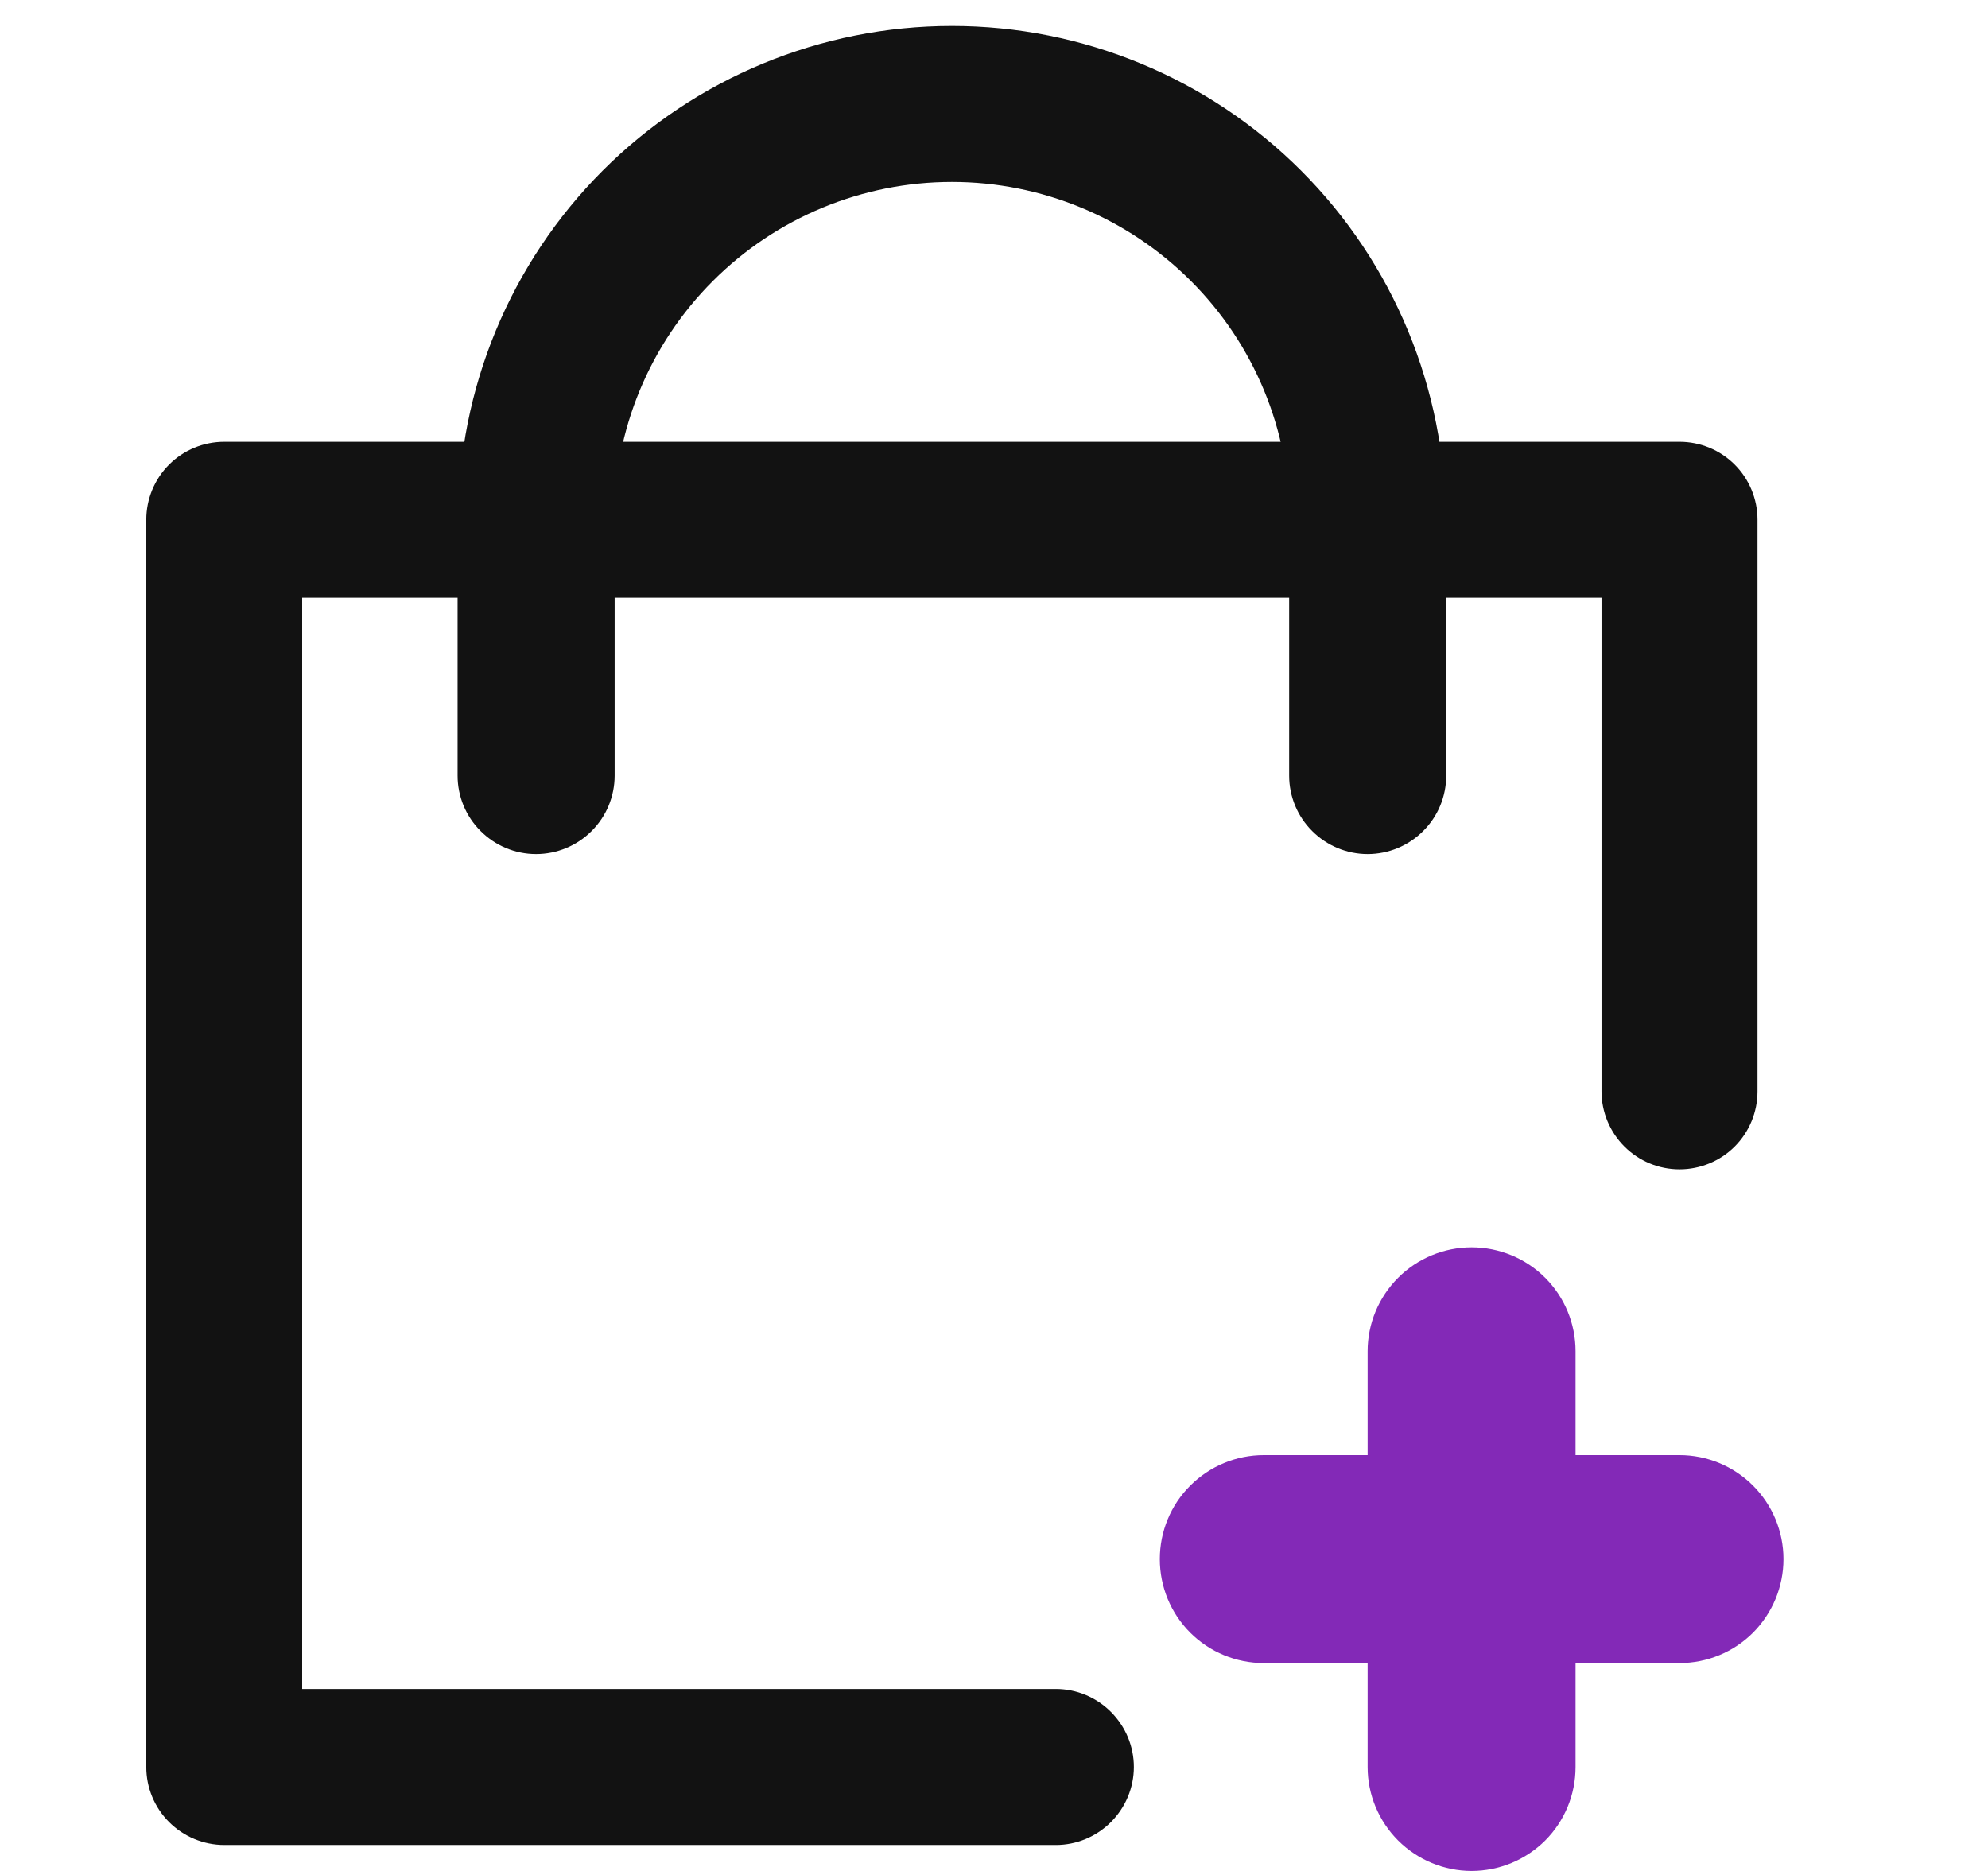
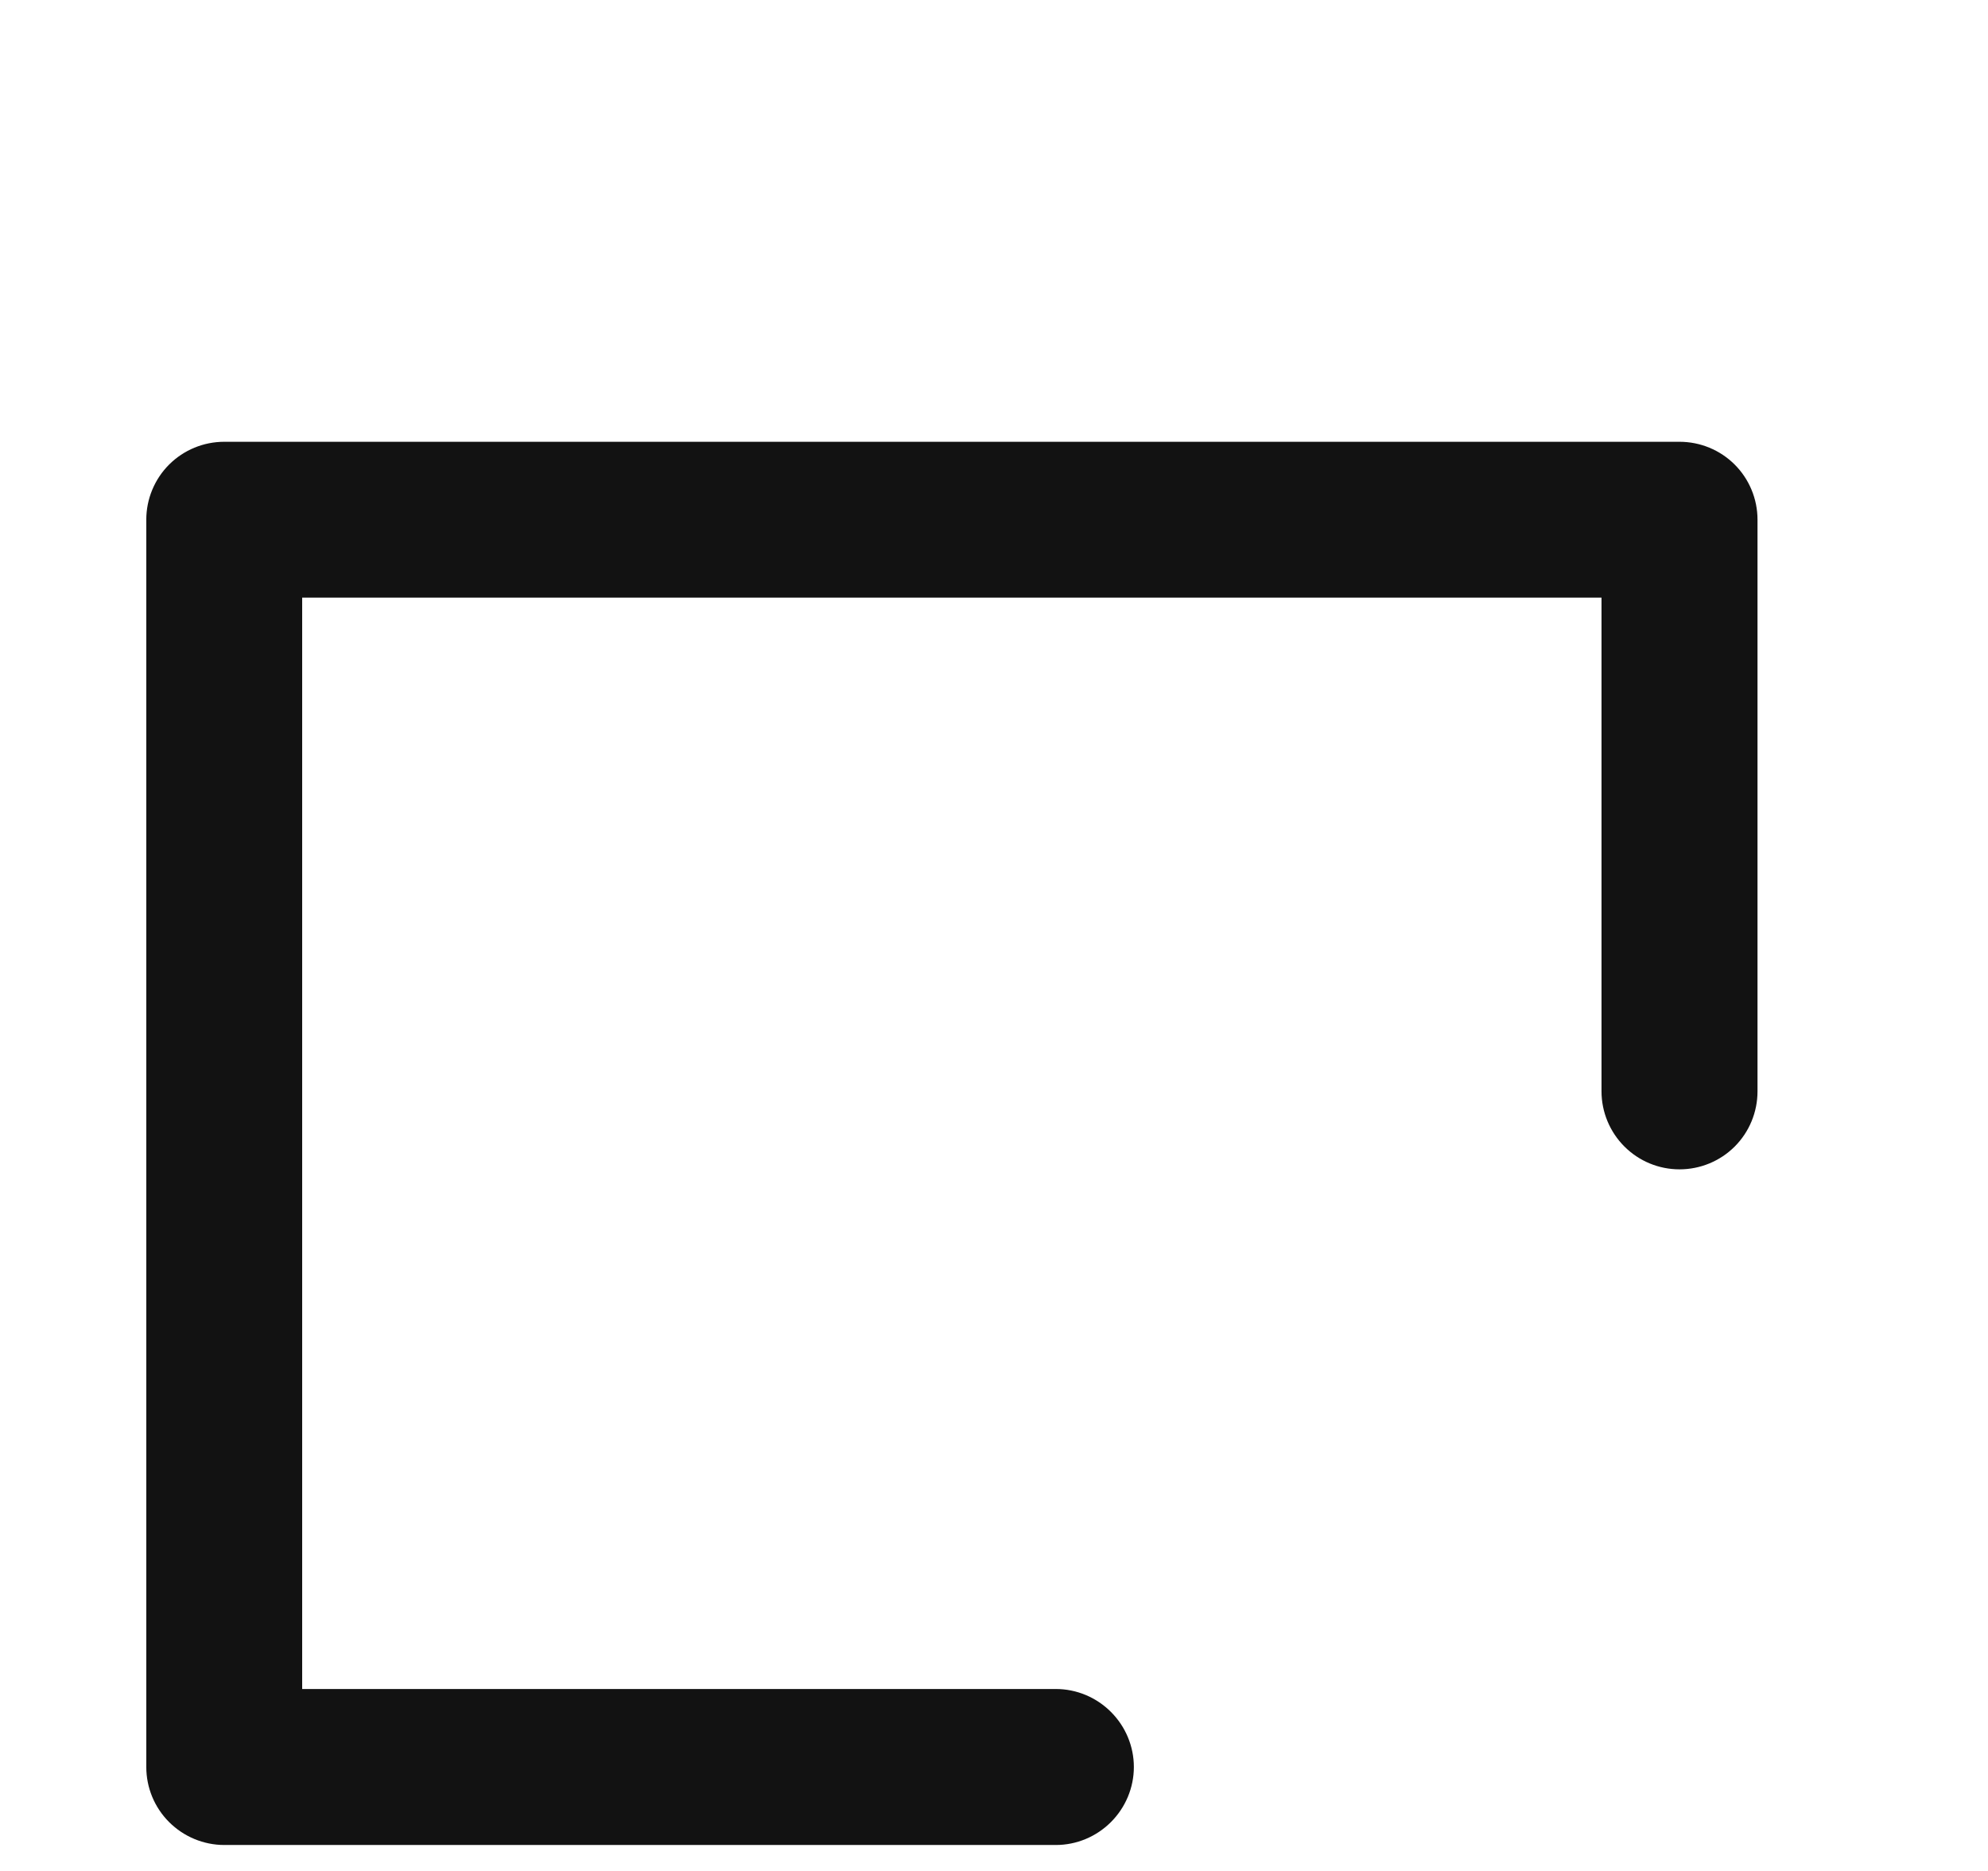
<svg xmlns="http://www.w3.org/2000/svg" width="17" height="16" viewBox="0 0 17 16" fill="none">
-   <path fill-rule="evenodd" clip-rule="evenodd" d="M8.14 1.556C7.374 1.556 6.639 1.86 6.097 2.402C5.555 2.943 5.251 3.678 5.251 4.444C5.251 4.621 5.181 4.791 5.056 4.916C4.931 5.041 4.761 5.111 4.584 5.111C4.408 5.111 4.238 5.041 4.113 4.916C3.988 4.791 3.918 4.621 3.918 4.444C3.918 3.325 4.363 2.251 5.154 1.459C5.946 0.667 7.02 0.222 8.14 0.222C9.26 0.222 10.334 0.667 11.126 1.459C11.917 2.251 12.362 3.325 12.362 4.444C12.362 4.621 12.292 4.791 12.167 4.916C12.042 5.041 11.872 5.111 11.695 5.111C11.519 5.111 11.349 5.041 11.224 4.916C11.099 4.791 11.029 4.621 11.029 4.444C11.029 3.678 10.725 2.943 10.183 2.402C9.641 1.86 8.906 1.556 8.14 1.556Z" fill="#121212" />
-   <path fill-rule="evenodd" clip-rule="evenodd" d="M4.584 4.047C4.955 4.047 5.256 4.348 5.256 4.718V6.633C5.256 6.811 5.185 6.982 5.059 7.107C4.933 7.233 4.762 7.304 4.584 7.304C4.406 7.304 4.236 7.233 4.11 7.107C3.984 6.982 3.913 6.811 3.913 6.633V4.718C3.913 4.348 4.214 4.047 4.584 4.047ZM11.695 4.047C12.066 4.047 12.367 4.348 12.367 4.718V6.633C12.367 6.811 12.296 6.982 12.17 7.107C12.044 7.233 11.873 7.304 11.695 7.304C11.518 7.304 11.347 7.233 11.221 7.107C11.095 6.982 11.024 6.811 11.024 6.633V4.718C11.024 4.348 11.325 4.047 11.695 4.047Z" fill="#121212" />
  <path fill-rule="evenodd" clip-rule="evenodd" d="M1.251 4.444C1.251 4.268 1.321 4.098 1.446 3.973C1.571 3.848 1.741 3.778 1.918 3.778H14.362C14.539 3.778 14.709 3.848 14.834 3.973C14.959 4.098 15.029 4.268 15.029 4.444V9.333C15.029 9.51 14.959 9.68 14.834 9.805C14.709 9.93 14.539 10 14.362 10C14.185 10 14.016 9.93 13.891 9.805C13.766 9.68 13.695 9.51 13.695 9.333V5.111H2.584V14.444H9.029C9.206 14.444 9.375 14.515 9.5 14.64C9.625 14.765 9.696 14.934 9.696 15.111C9.696 15.288 9.625 15.457 9.5 15.582C9.375 15.707 9.206 15.778 9.029 15.778H1.918C1.741 15.778 1.571 15.707 1.446 15.582C1.321 15.457 1.251 15.288 1.251 15.111V4.444Z" fill="#121212" />
-   <path fill-rule="evenodd" clip-rule="evenodd" d="M12.584 10.667C12.349 10.667 12.123 10.76 11.956 10.927C11.789 11.094 11.695 11.32 11.695 11.556V12.444H10.807C10.571 12.444 10.345 12.538 10.178 12.705C10.011 12.871 9.918 13.098 9.918 13.333C9.918 13.569 10.011 13.795 10.178 13.962C10.345 14.129 10.571 14.222 10.807 14.222H11.695V15.111C11.695 15.347 11.789 15.573 11.956 15.74C12.123 15.906 12.349 16 12.584 16C12.82 16 13.046 15.906 13.213 15.74C13.38 15.573 13.473 15.347 13.473 15.111V14.222H14.362C14.598 14.222 14.824 14.129 14.991 13.962C15.157 13.795 15.251 13.569 15.251 13.333C15.251 13.098 15.157 12.871 14.991 12.705C14.824 12.538 14.598 12.444 14.362 12.444H13.473V11.556C13.473 11.32 13.38 11.094 13.213 10.927C13.046 10.76 12.82 10.667 12.584 10.667Z" fill="#8329B7" />
</svg>